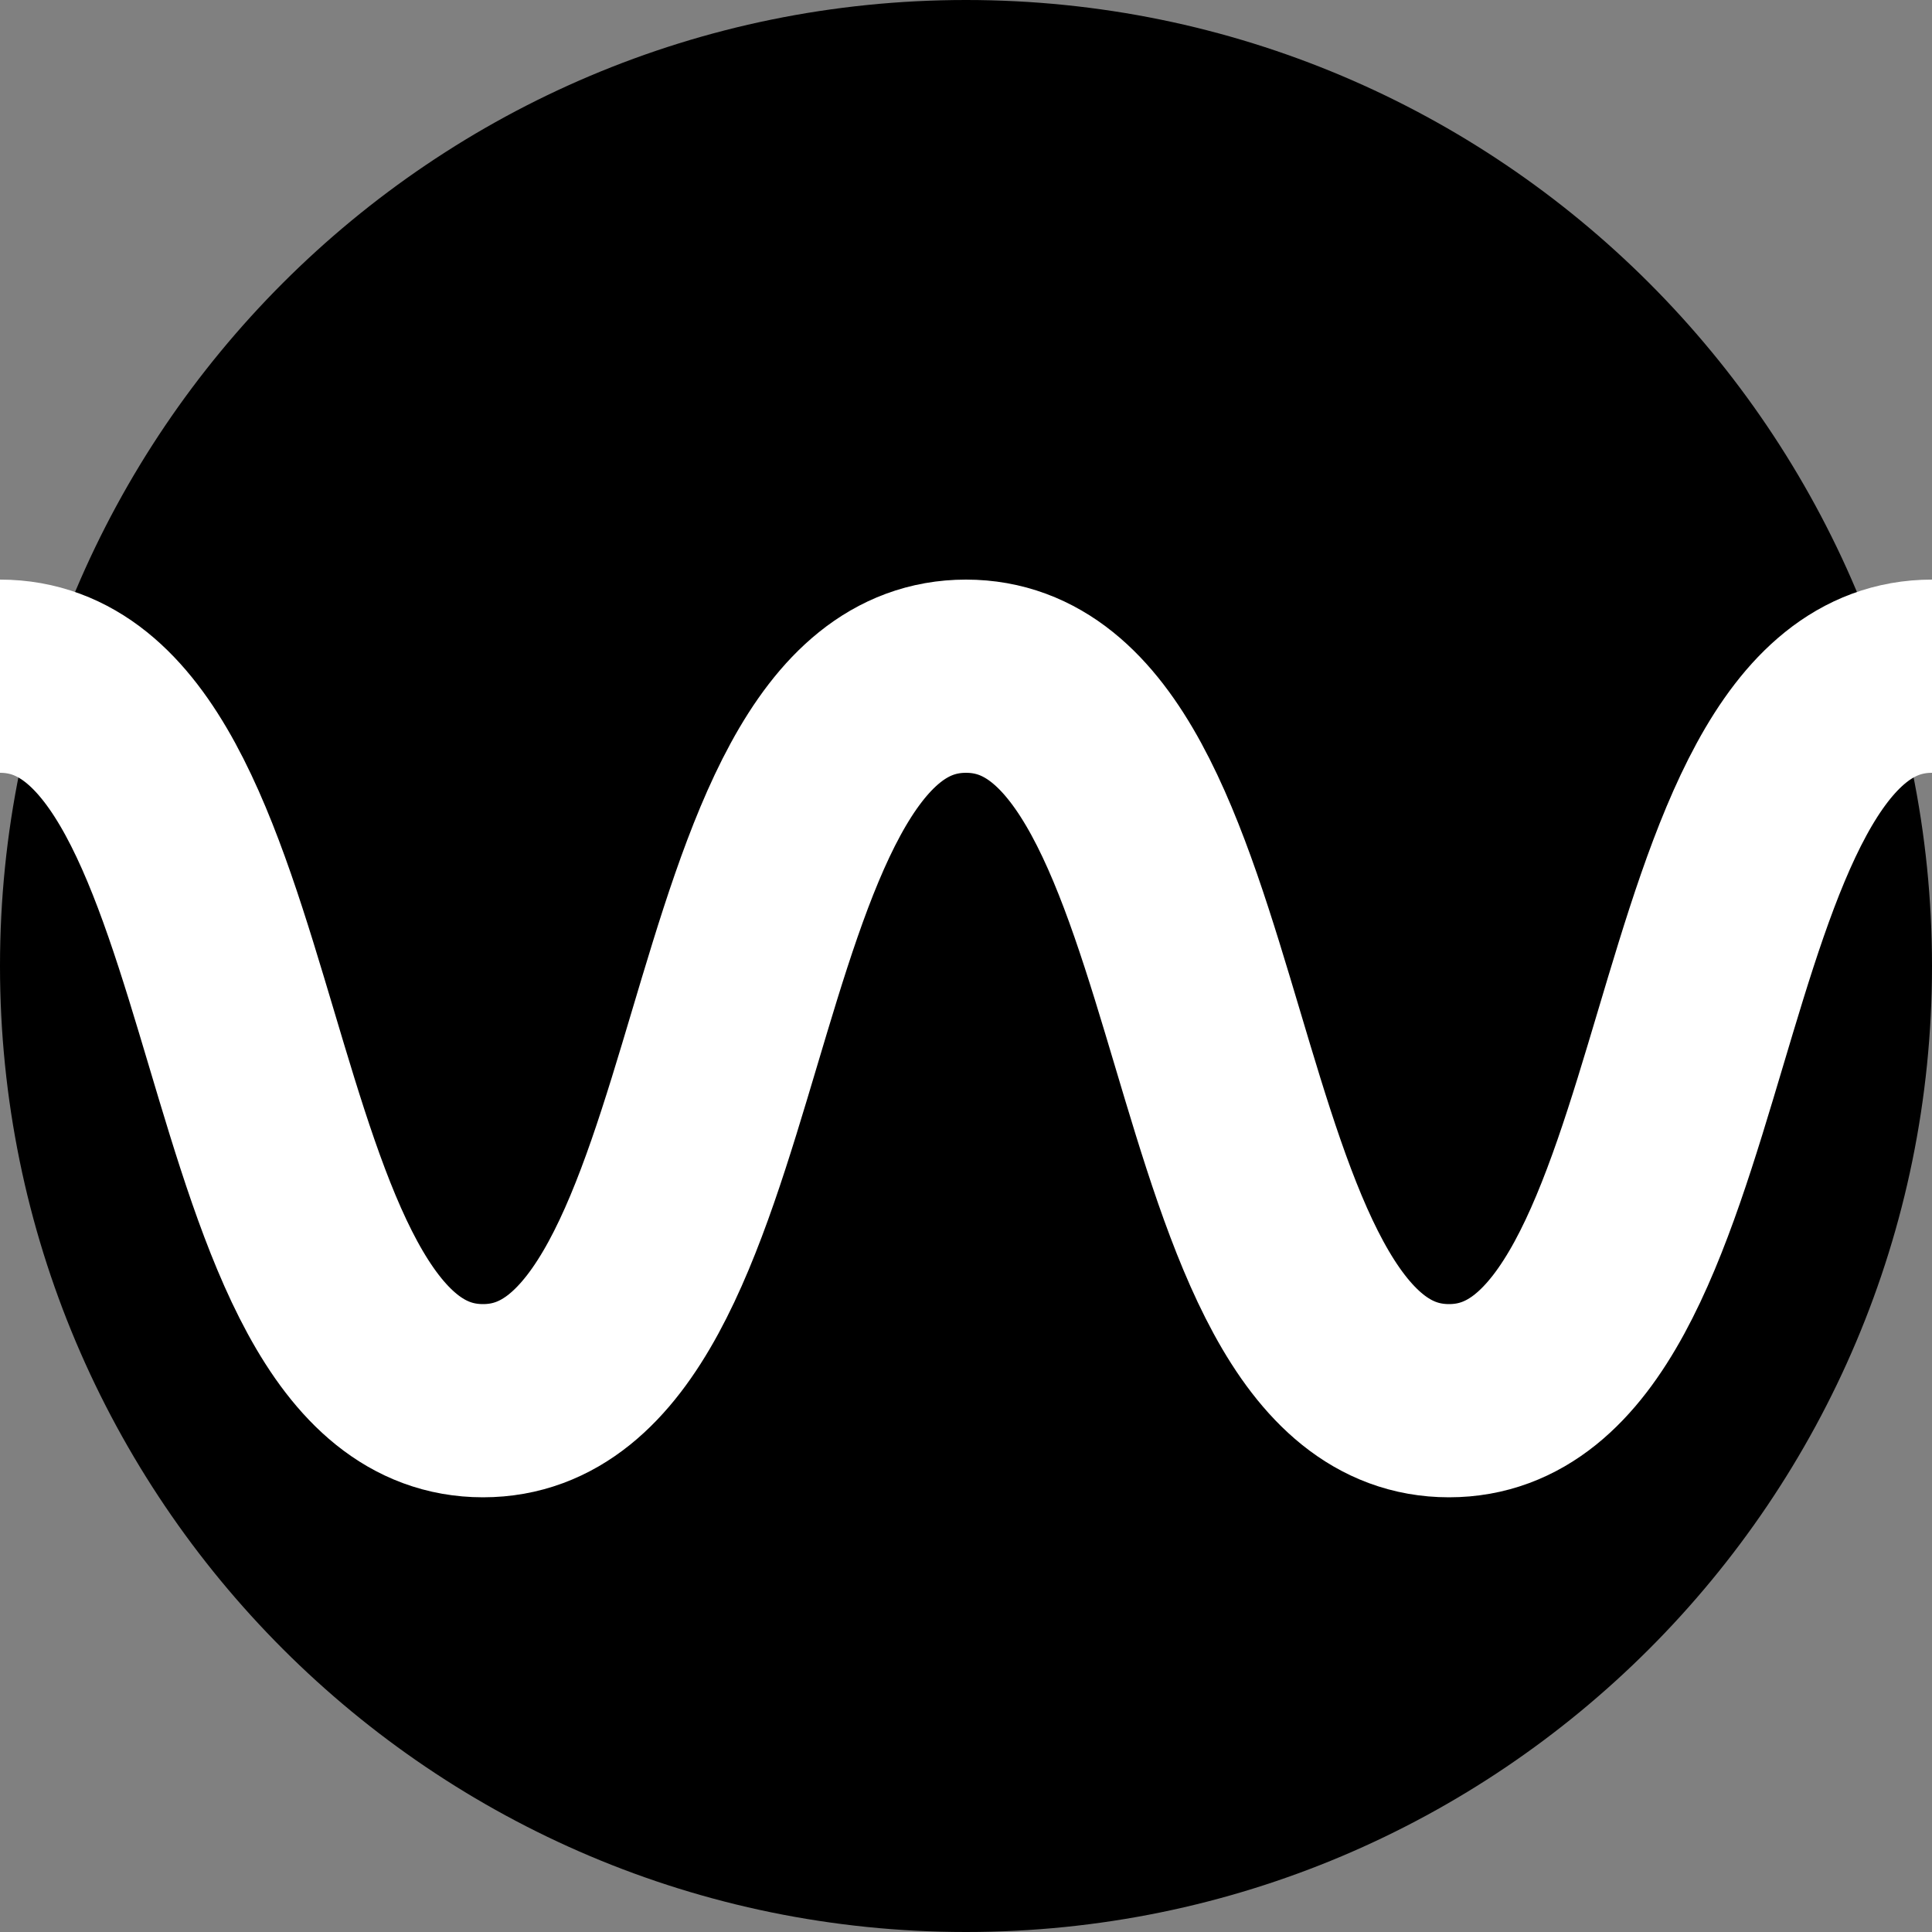
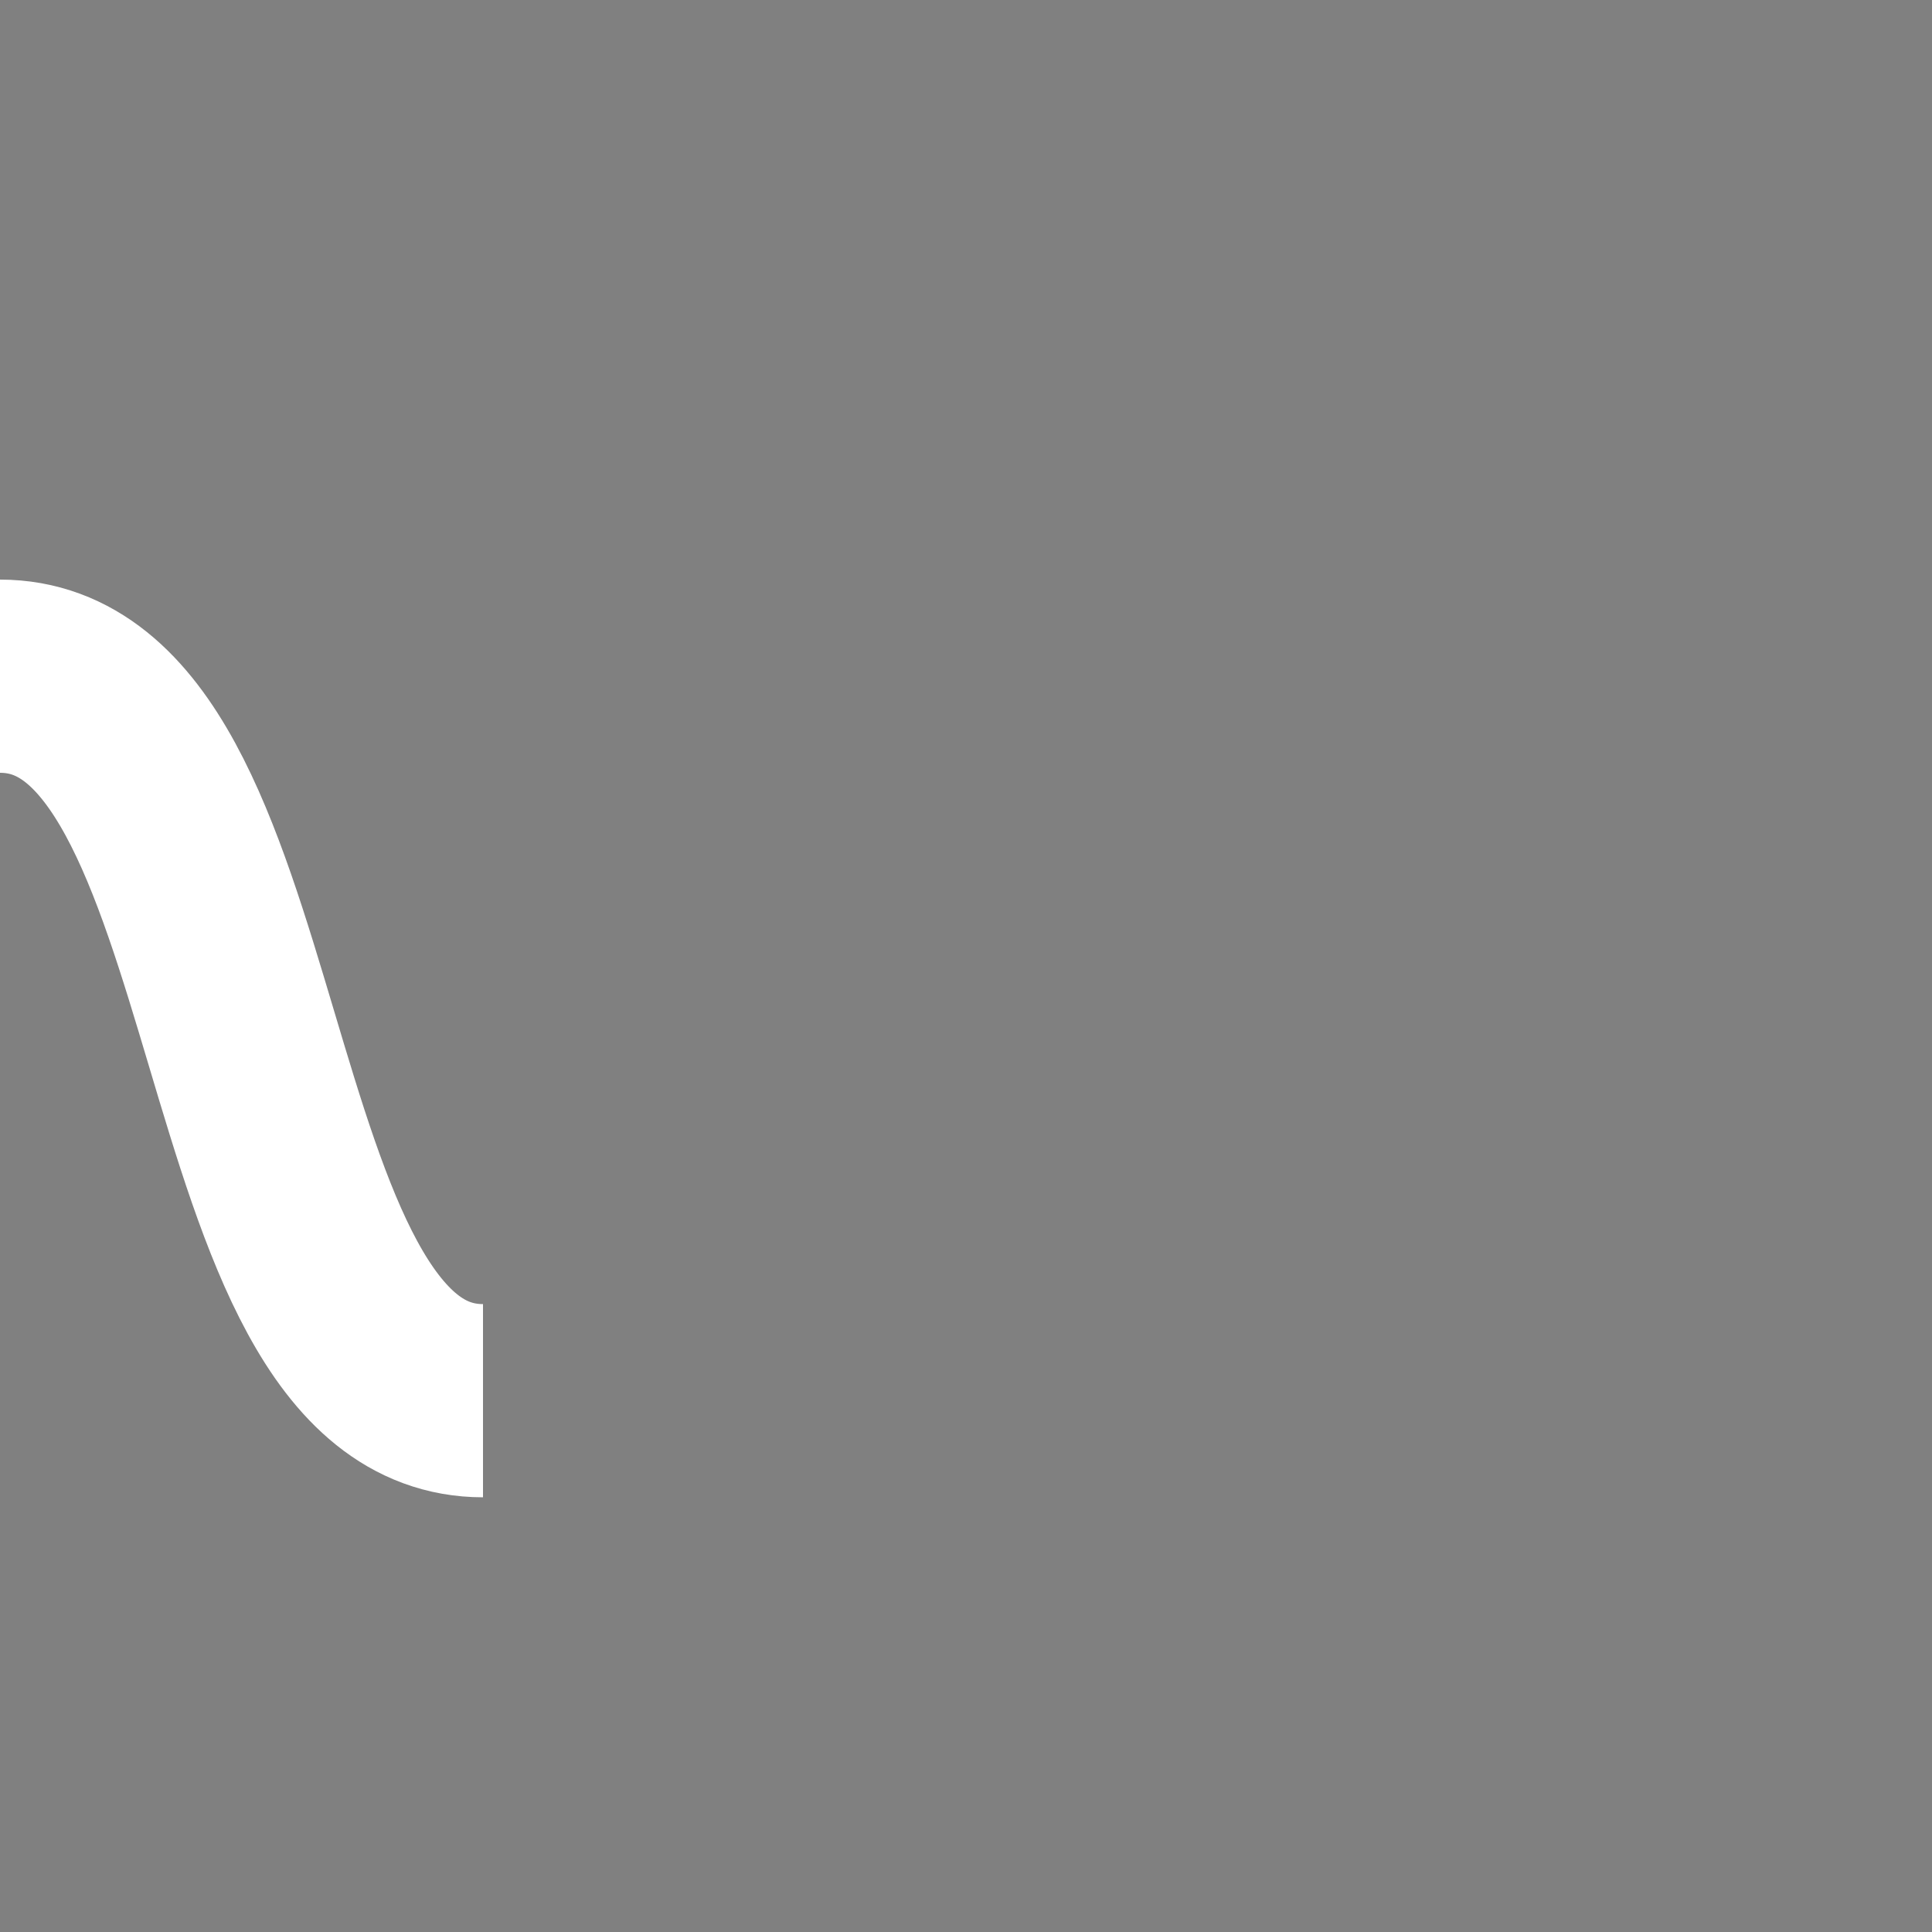
<svg xmlns="http://www.w3.org/2000/svg" fill="none" height="2500" width="2500" viewBox="0 0 40 40">
  <rect x="0" y="0" width="40" height="40" fill="#808080" stroke="none" />
-   <path d="M20 40c11.046 0 20-8.954 20-20S31.046 0 20 0 0 8.954 0 20s8.954 20 20 20z" fill="#000000" />
-   <path d="M0 14c5.523 0 4.477 15 10 15s4.477-15 10-15 4.477 15 10 15 4.477-15 10-15" stroke="#fff" stroke-width="4" />
+   <path d="M0 14c5.523 0 4.477 15 10 15" stroke="#fff" stroke-width="4" />
</svg>